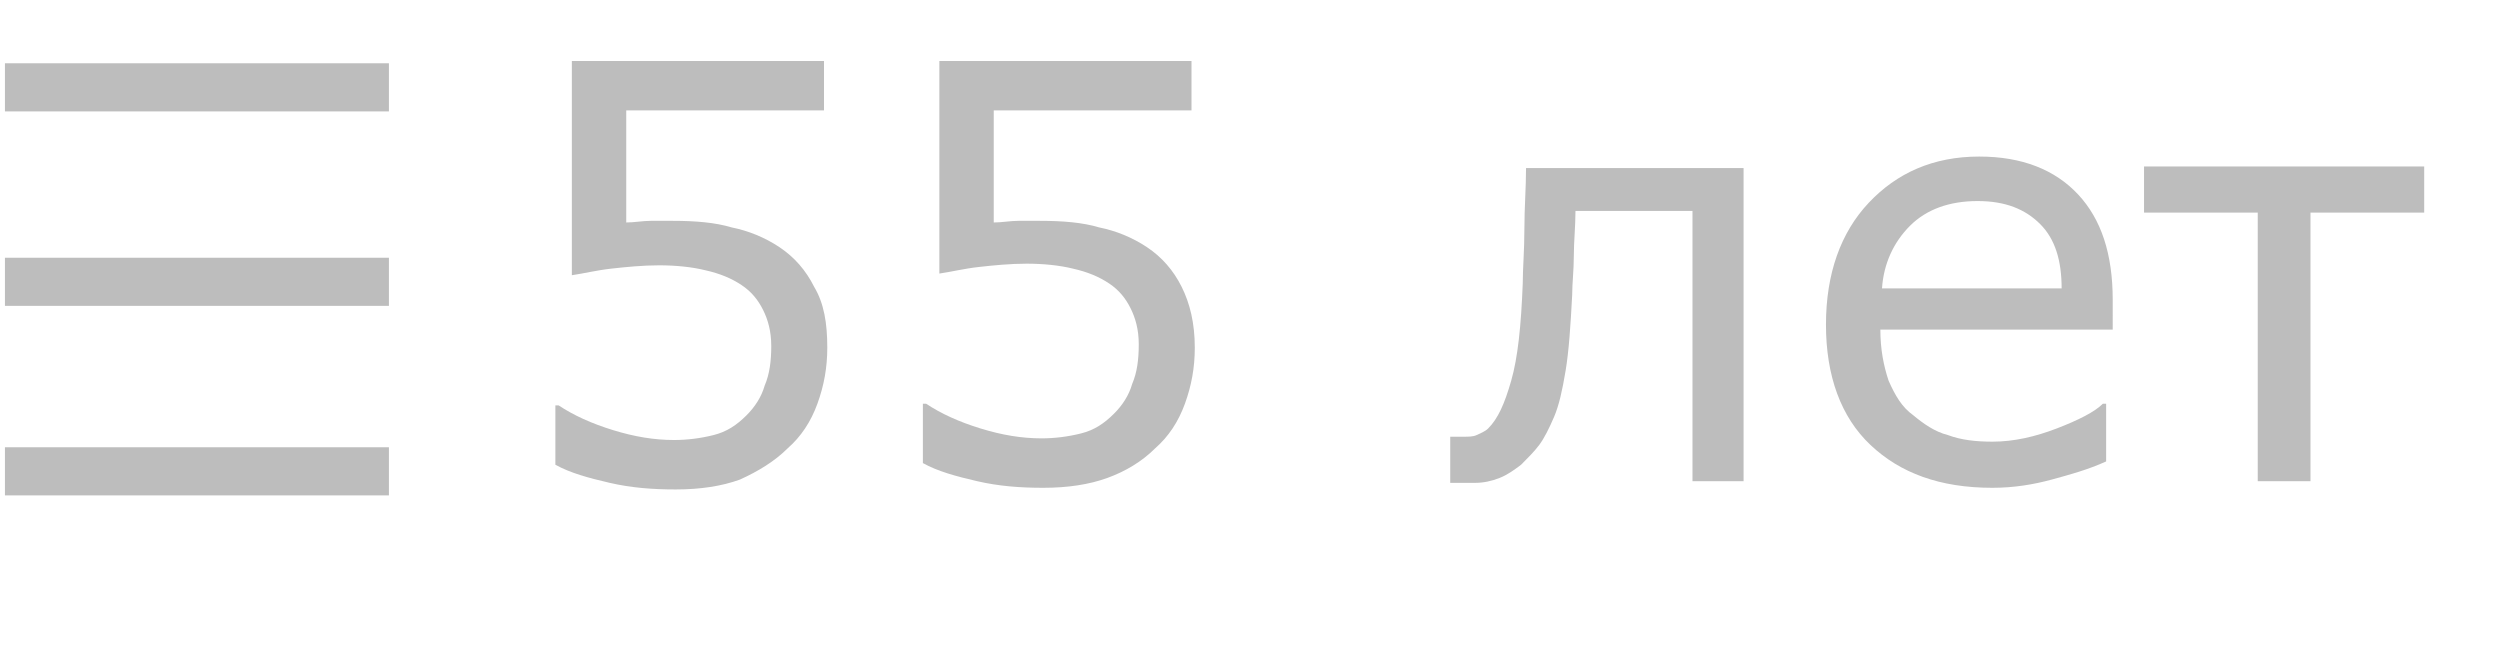
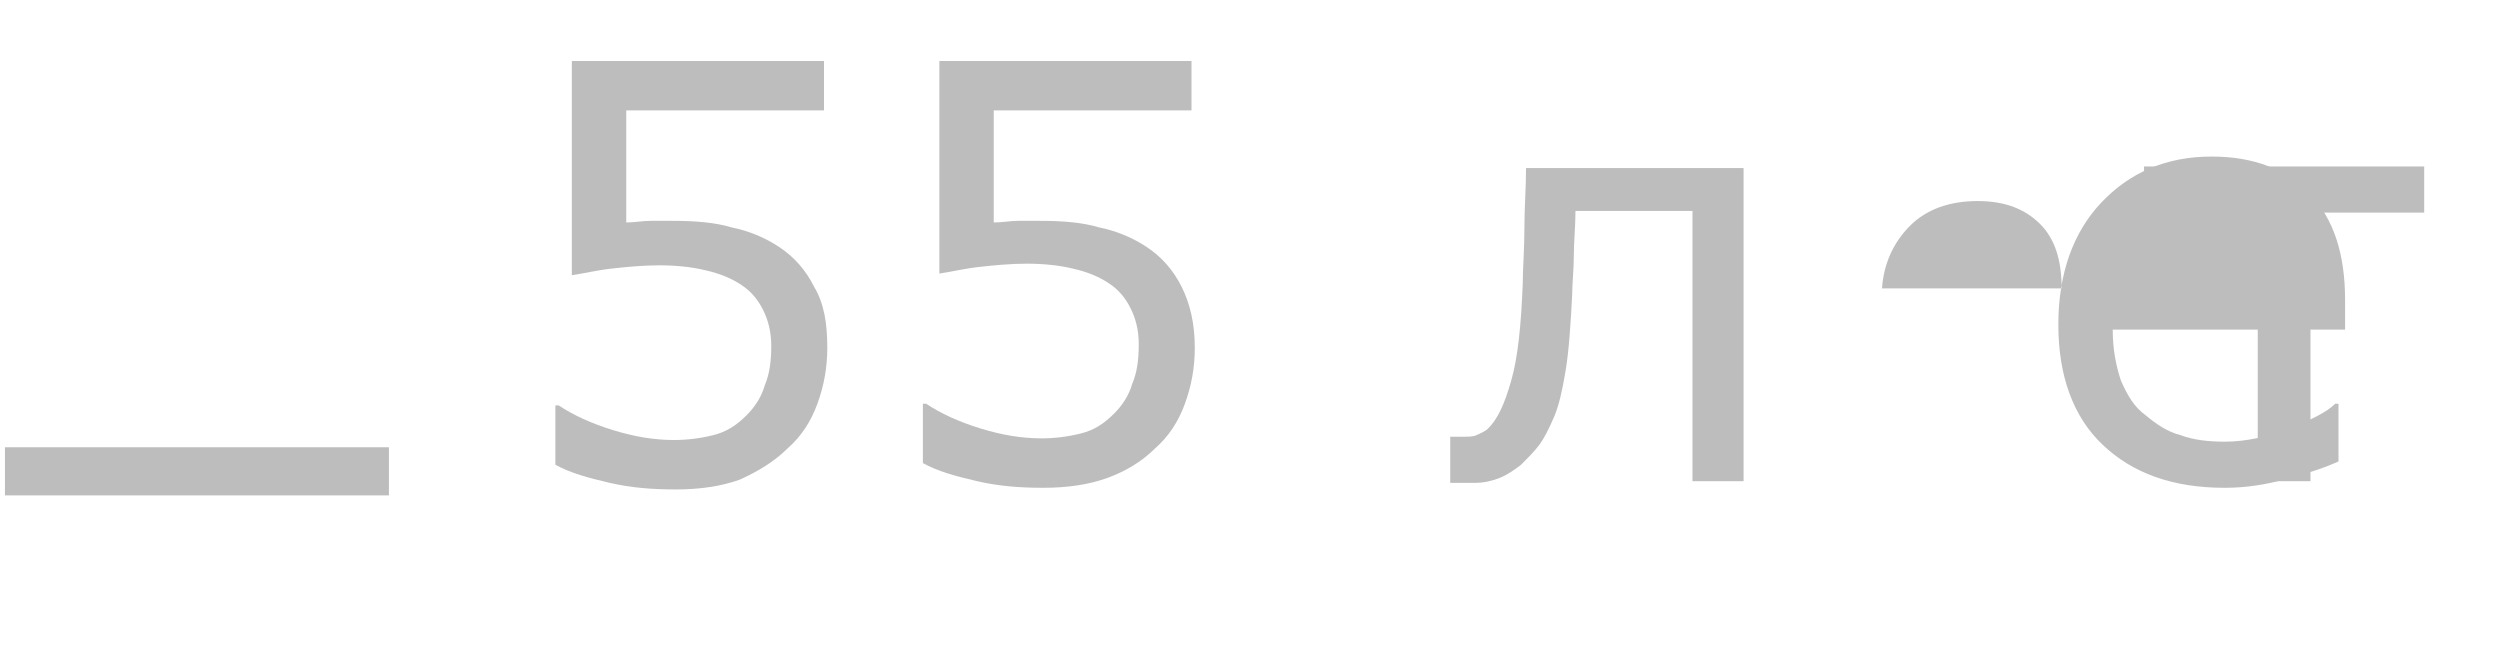
<svg xmlns="http://www.w3.org/2000/svg" version="1.1" id="Слой_1" x="0px" y="0px" viewBox="0 0 151.7 39.7" enable-background="new 0 0 151.7 39.7" xml:space="preserve">
  <g>
    <path fill="#BDBDBD" d="M50.2,21.1c0,1.2-0.2,2.3-0.6,3.4c-0.4,1.1-1,2-1.8,2.7C47,28,46,28.6,44.9,29.1c-1.1,0.4-2.4,0.6-3.9,0.6   c-1.4,0-2.7-0.1-4-0.4c-1.3-0.3-2.4-0.6-3.3-1.1v-3.6h0.2c0.9,0.6,2,1.1,3.3,1.5c1.3,0.4,2.5,0.6,3.7,0.6c0.8,0,1.6-0.1,2.4-0.3   c0.8-0.2,1.4-0.6,2-1.2c0.5-0.5,0.9-1.1,1.1-1.8c0.3-0.7,0.4-1.5,0.4-2.4c0-0.9-0.2-1.6-0.5-2.2c-0.3-0.6-0.7-1.1-1.3-1.5   c-0.6-0.4-1.3-0.7-2.2-0.9c-0.8-0.2-1.8-0.3-2.8-0.3c-1,0-2,0.1-2.9,0.2c-0.9,0.1-1.7,0.3-2.4,0.4V3.7H50v3H38v6.8   c0.5,0,1-0.1,1.5-0.1c0.5,0,1,0,1.3,0c1.4,0,2.6,0.1,3.6,0.4c1,0.2,2,0.6,2.9,1.2c0.9,0.6,1.6,1.4,2.1,2.4   C50,18.4,50.2,19.6,50.2,21.1z" />
    <path fill="#BDBDBD" d="M72.5,21.1c0,1.2-0.2,2.3-0.6,3.4c-0.4,1.1-1,2-1.8,2.7c-0.8,0.8-1.8,1.4-2.9,1.8c-1.1,0.4-2.4,0.6-3.9,0.6   c-1.4,0-2.7-0.1-4-0.4c-1.3-0.3-2.4-0.6-3.3-1.1v-3.6h0.2c0.9,0.6,2,1.1,3.3,1.5c1.3,0.4,2.5,0.6,3.7,0.6c0.8,0,1.6-0.1,2.4-0.3   c0.8-0.2,1.4-0.6,2-1.2c0.5-0.5,0.9-1.1,1.1-1.8c0.3-0.7,0.4-1.5,0.4-2.4c0-0.9-0.2-1.6-0.5-2.2c-0.3-0.6-0.7-1.1-1.3-1.5   c-0.6-0.4-1.3-0.7-2.2-0.9c-0.8-0.2-1.8-0.3-2.8-0.3c-1,0-2,0.1-2.9,0.2c-0.9,0.1-1.7,0.3-2.4,0.4V3.7h15.3v3h-12v6.8   c0.5,0,1-0.1,1.5-0.1c0.5,0,1,0,1.3,0c1.4,0,2.6,0.1,3.6,0.4c1,0.2,2,0.6,2.9,1.2c0.9,0.6,1.6,1.4,2.1,2.4   C72.2,18.4,72.5,19.6,72.5,21.1z" />
    <path fill="#BDBDBD" d="M105.9,29.2h-3.2V12.8h-7.1c0,0.9-0.1,1.9-0.1,2.7c0,0.9-0.1,1.7-0.1,2.4c-0.1,1.9-0.2,3.4-0.4,4.6   s-0.4,2.1-0.7,2.8c-0.3,0.7-0.6,1.3-0.9,1.7c-0.3,0.4-0.7,0.8-1.1,1.2c-0.4,0.3-0.8,0.6-1.3,0.8c-0.5,0.2-1,0.3-1.5,0.3   c-0.2,0-0.5,0-0.8,0c-0.4,0-0.6,0-0.7,0v-2.8H88c0.1,0,0.2,0,0.4,0c0.2,0,0.3,0,0.4,0c0.3,0,0.6,0,0.8-0.1s0.5-0.2,0.7-0.4   c0.6-0.6,1-1.5,1.4-2.9c0.4-1.4,0.6-3.3,0.7-5.9c0-0.9,0.1-2,0.1-3.3s0.1-2.5,0.1-3.7h13.2V29.2z" />
-     <path fill="#BDBDBD" d="M128.2,20h-14.1c0,1.2,0.2,2.2,0.5,3.1c0.4,0.9,0.8,1.6,1.5,2.1c0.6,0.5,1.3,1,2.1,1.2   c0.8,0.3,1.7,0.4,2.7,0.4c1.3,0,2.6-0.3,3.9-0.8c1.3-0.5,2.3-1,2.8-1.5h0.2V28c-1.1,0.5-2.2,0.8-3.3,1.1c-1.1,0.3-2.3,0.5-3.6,0.5   c-3.2,0-5.6-0.9-7.4-2.6c-1.8-1.7-2.7-4.2-2.7-7.3c0-3.1,0.9-5.6,2.6-7.4c1.7-1.8,3.9-2.8,6.7-2.8c2.6,0,4.6,0.8,6,2.3   c1.4,1.5,2.1,3.6,2.1,6.4V20z M125.1,17.5c0-1.7-0.4-3-1.3-3.9s-2.1-1.4-3.8-1.4c-1.7,0-3.1,0.5-4.1,1.5c-1,1-1.6,2.3-1.7,3.8   H125.1z" />
+     <path fill="#BDBDBD" d="M128.2,20c0,1.2,0.2,2.2,0.5,3.1c0.4,0.9,0.8,1.6,1.5,2.1c0.6,0.5,1.3,1,2.1,1.2   c0.8,0.3,1.7,0.4,2.7,0.4c1.3,0,2.6-0.3,3.9-0.8c1.3-0.5,2.3-1,2.8-1.5h0.2V28c-1.1,0.5-2.2,0.8-3.3,1.1c-1.1,0.3-2.3,0.5-3.6,0.5   c-3.2,0-5.6-0.9-7.4-2.6c-1.8-1.7-2.7-4.2-2.7-7.3c0-3.1,0.9-5.6,2.6-7.4c1.7-1.8,3.9-2.8,6.7-2.8c2.6,0,4.6,0.8,6,2.3   c1.4,1.5,2.1,3.6,2.1,6.4V20z M125.1,17.5c0-1.7-0.4-3-1.3-3.9s-2.1-1.4-3.8-1.4c-1.7,0-3.1,0.5-4.1,1.5c-1,1-1.6,2.3-1.7,3.8   H125.1z" />
    <path fill="#BDBDBD" d="M147.1,12.9h-6.9v16.3H137V12.9h-6.9v-2.8h17V12.9z" />
  </g>
-   <line fill="none" stroke="#BDBDBD" stroke-width="2.92" stroke-miterlimit="10" x1="0.3" y1="5.3" x2="23.6" y2="5.3" />
-   <line fill="none" stroke="#BDBDBD" stroke-width="2.92" stroke-miterlimit="10" x1="0.3" y1="17.1" x2="23.6" y2="17.1" />
  <line fill="none" stroke="#BDBDBD" stroke-width="2.92" stroke-miterlimit="10" x1="0.3" y1="28.6" x2="23.6" y2="28.6" />
</svg>